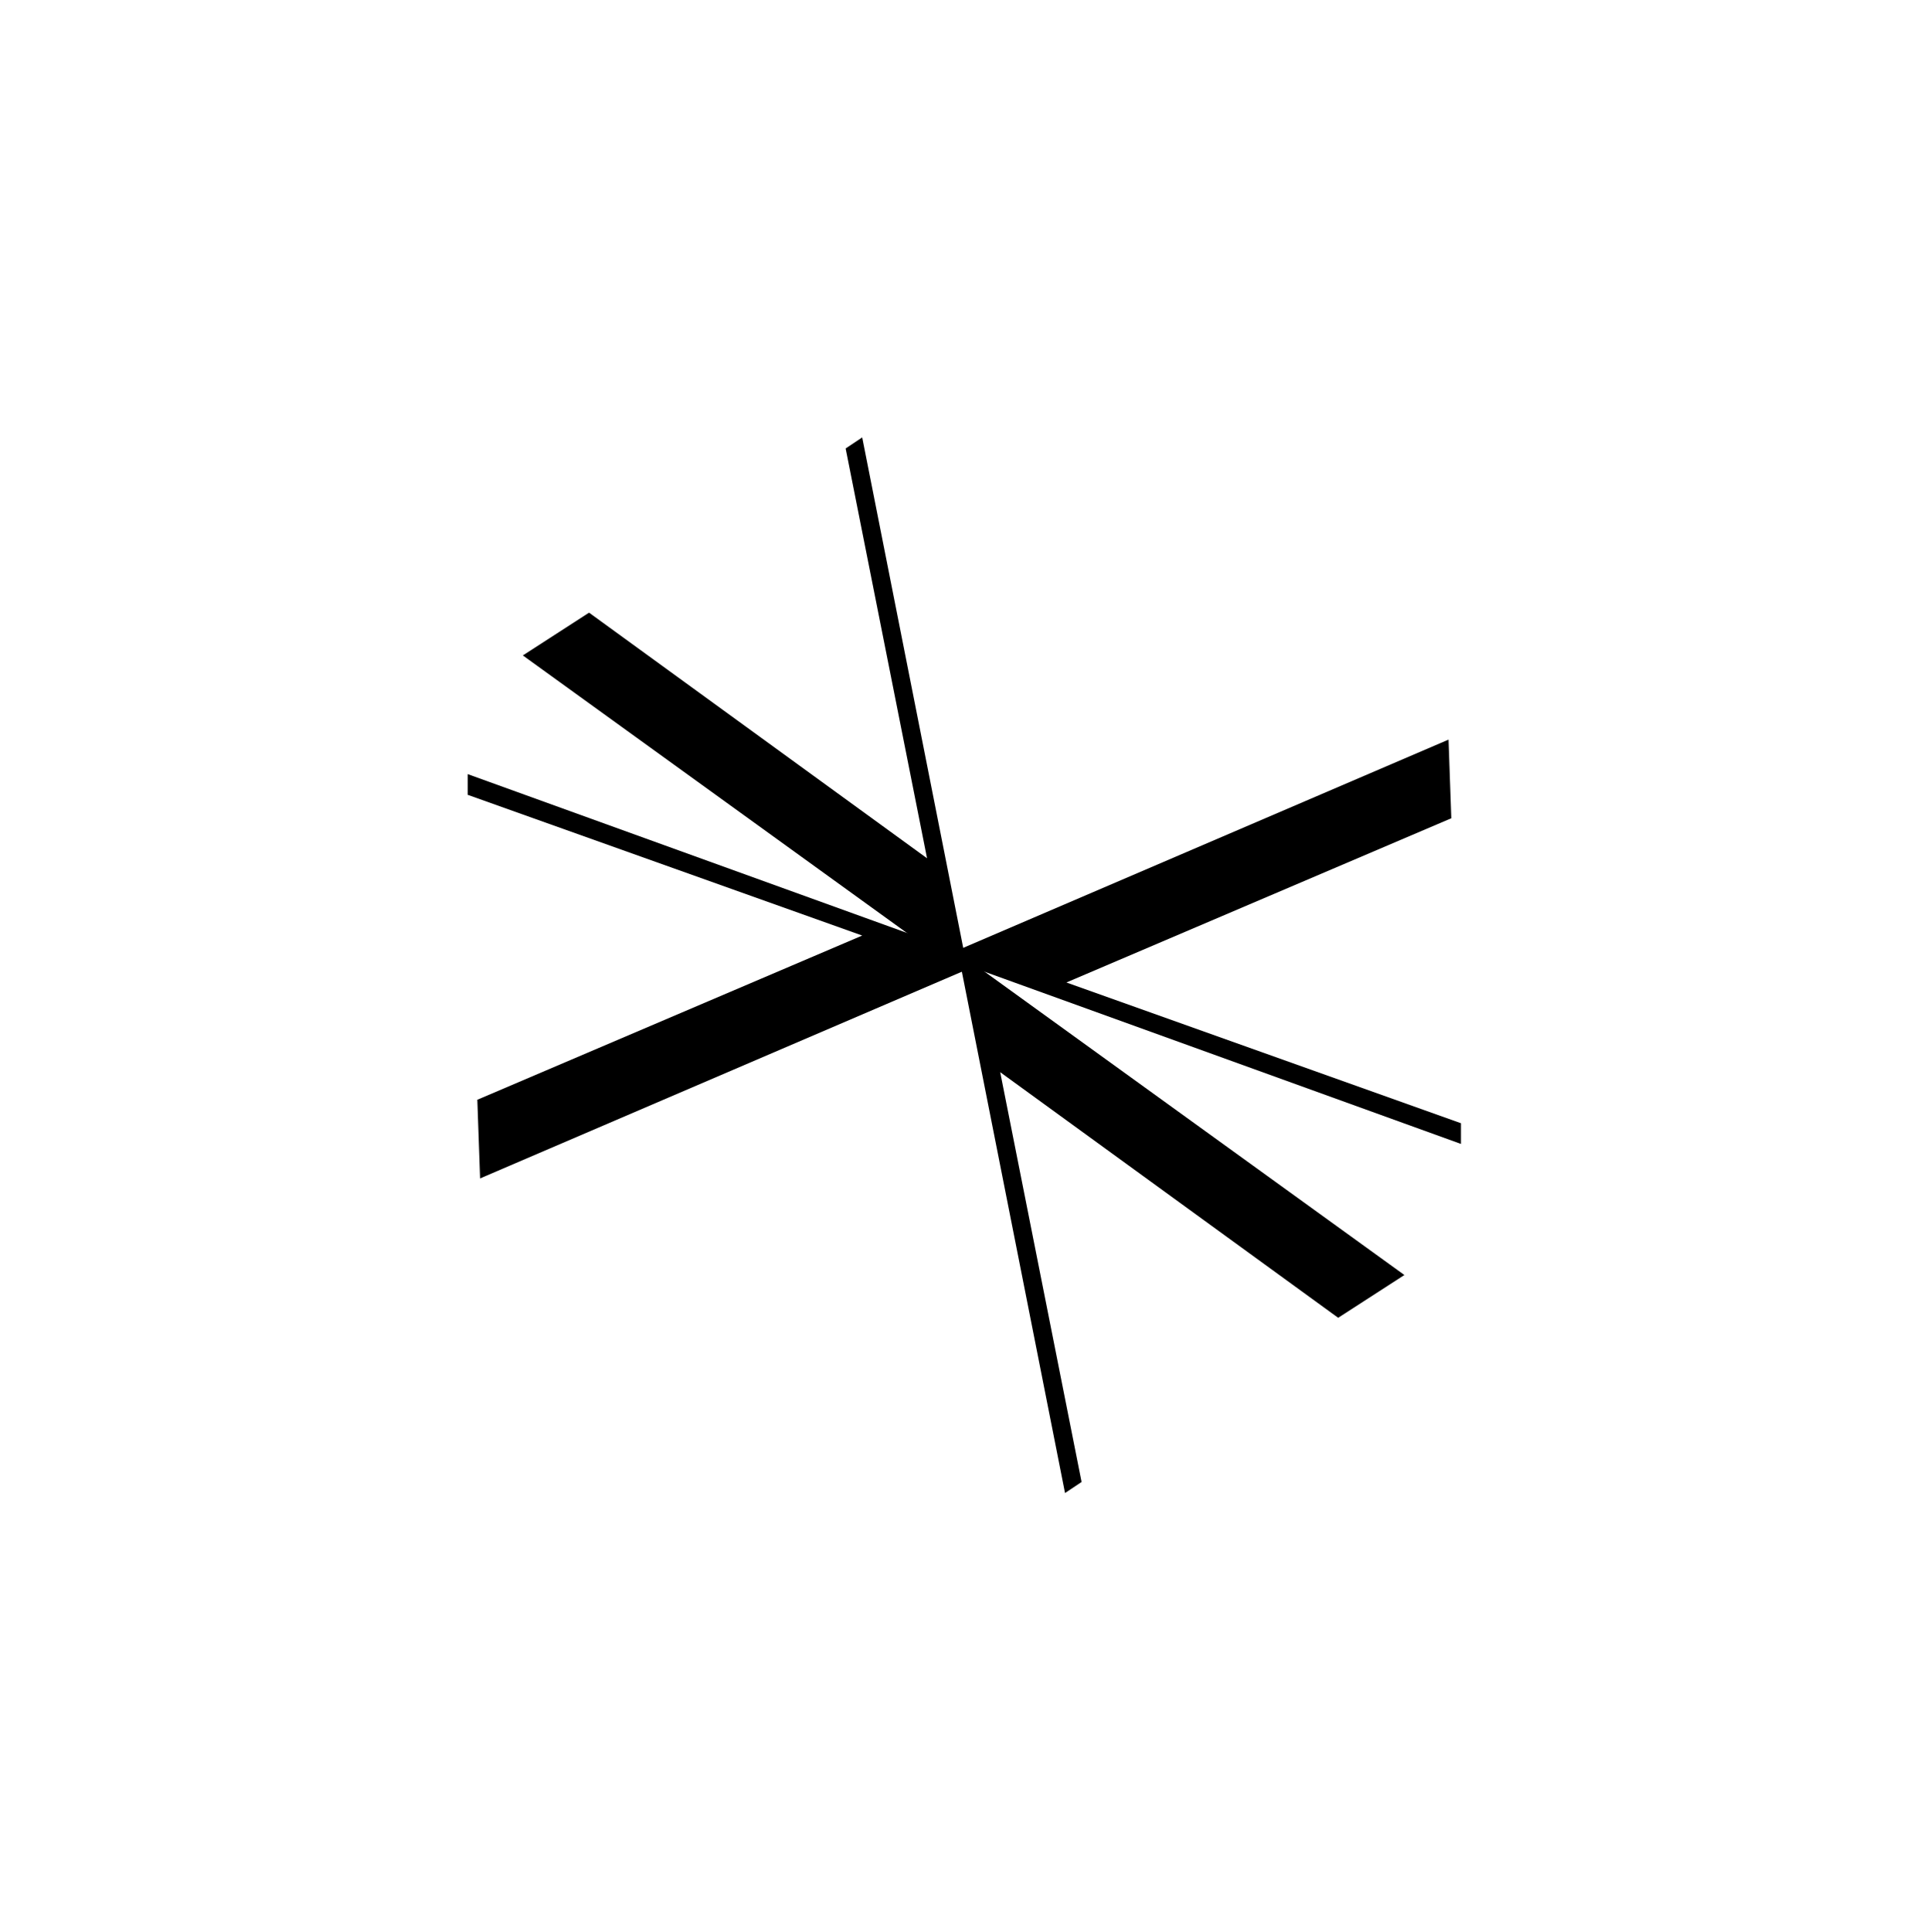
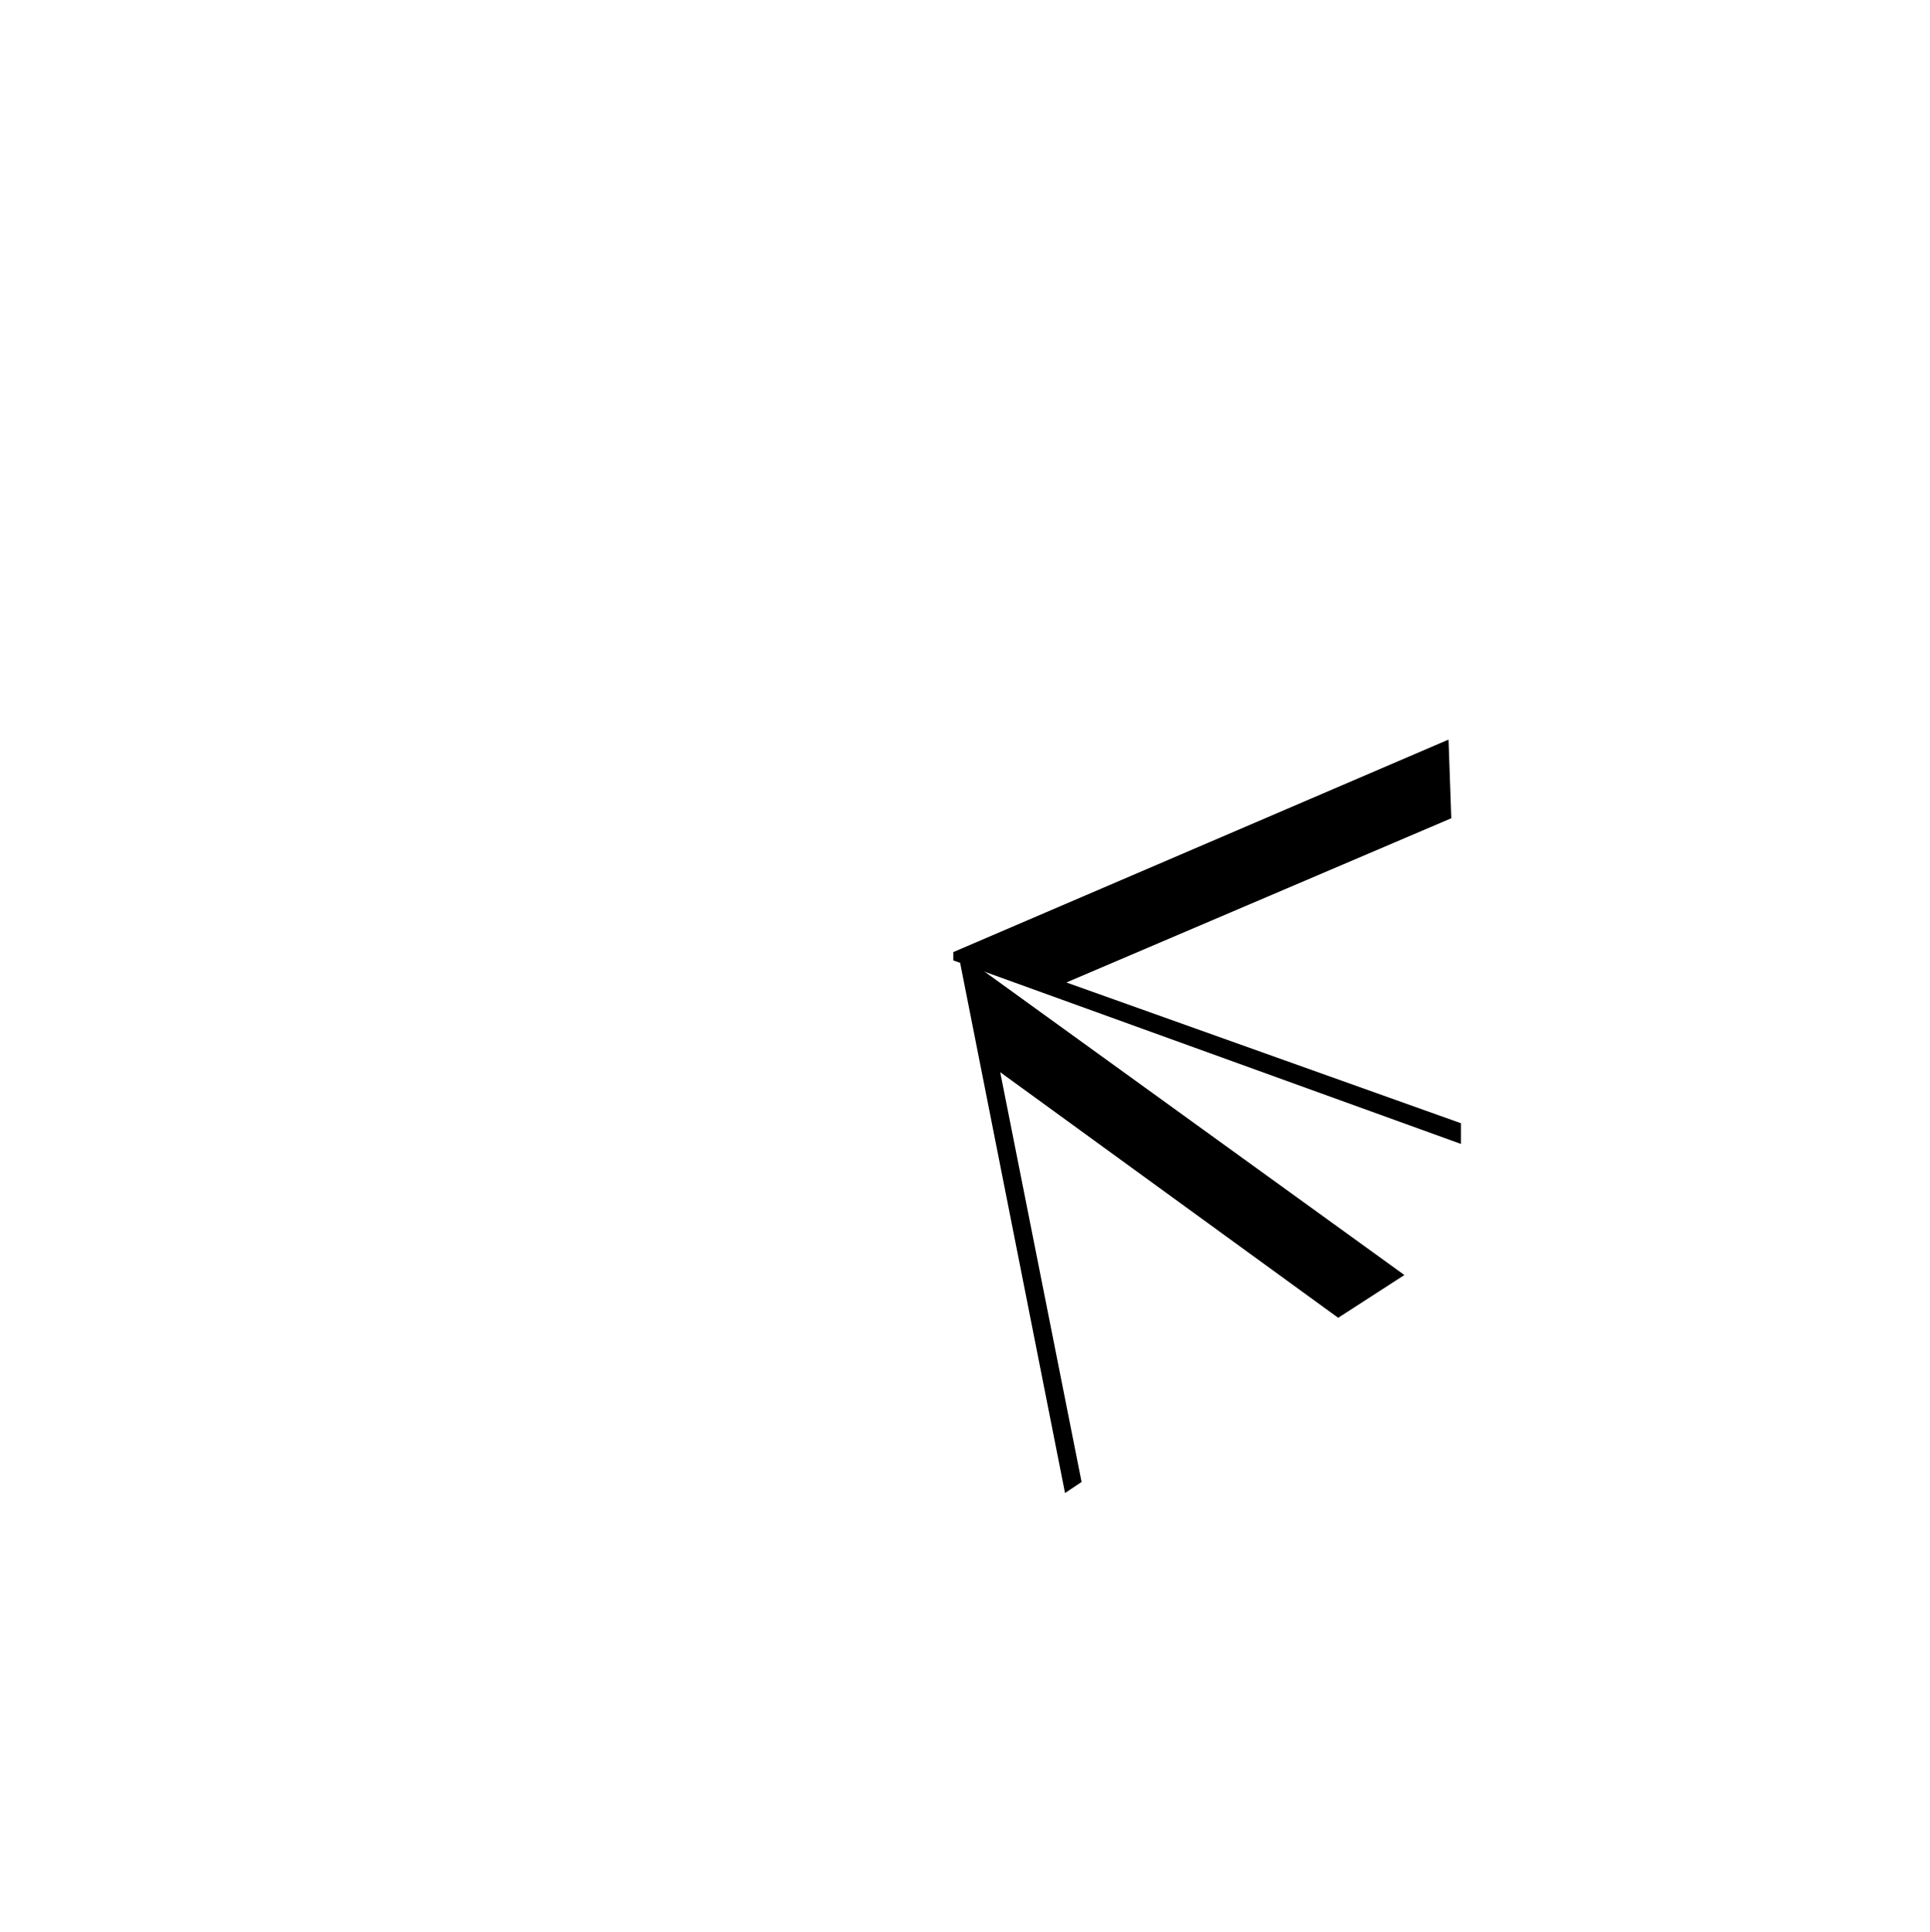
<svg xmlns="http://www.w3.org/2000/svg" version="1.1" viewBox="0 0 139.9 140">
  <g>
    <g id="Group_14">
      <g id="Group_13">
-         <path id="Path_127" d="M42.7,44.4l24.5,17.8-5.9-29.7,1.2-.8,7.6,38.4-.5.3-31.7-22.9,4.8-3.1Z" />
        <path id="Path_128" d="M105.2,59.3l-27.9,11.9,28.6,10.2v1.5s-36.8-13.3-36.8-13.3v-.6s35.9-15.4,35.9-15.4l.2,5.7Z" />
-         <path id="Path_129" d="M97,95.5l-24.5-17.8,5.9,29.7-1.2.8-7.6-38.4.5-.3,31.7,22.9-4.8,3.1Z" />
-         <path id="Path_130" d="M34.6,79.7l27.9-11.9-28.6-10.2v-1.5s36.8,13.3,36.8,13.3v.6s-35.9,15.4-35.9,15.4l-.2-5.7Z" />
+         <path id="Path_129" d="M97,95.5l-24.5-17.8,5.9,29.7-1.2.8-7.6-38.4.5-.3,31.7,22.9-4.8,3.1" />
      </g>
    </g>
  </g>
</svg>